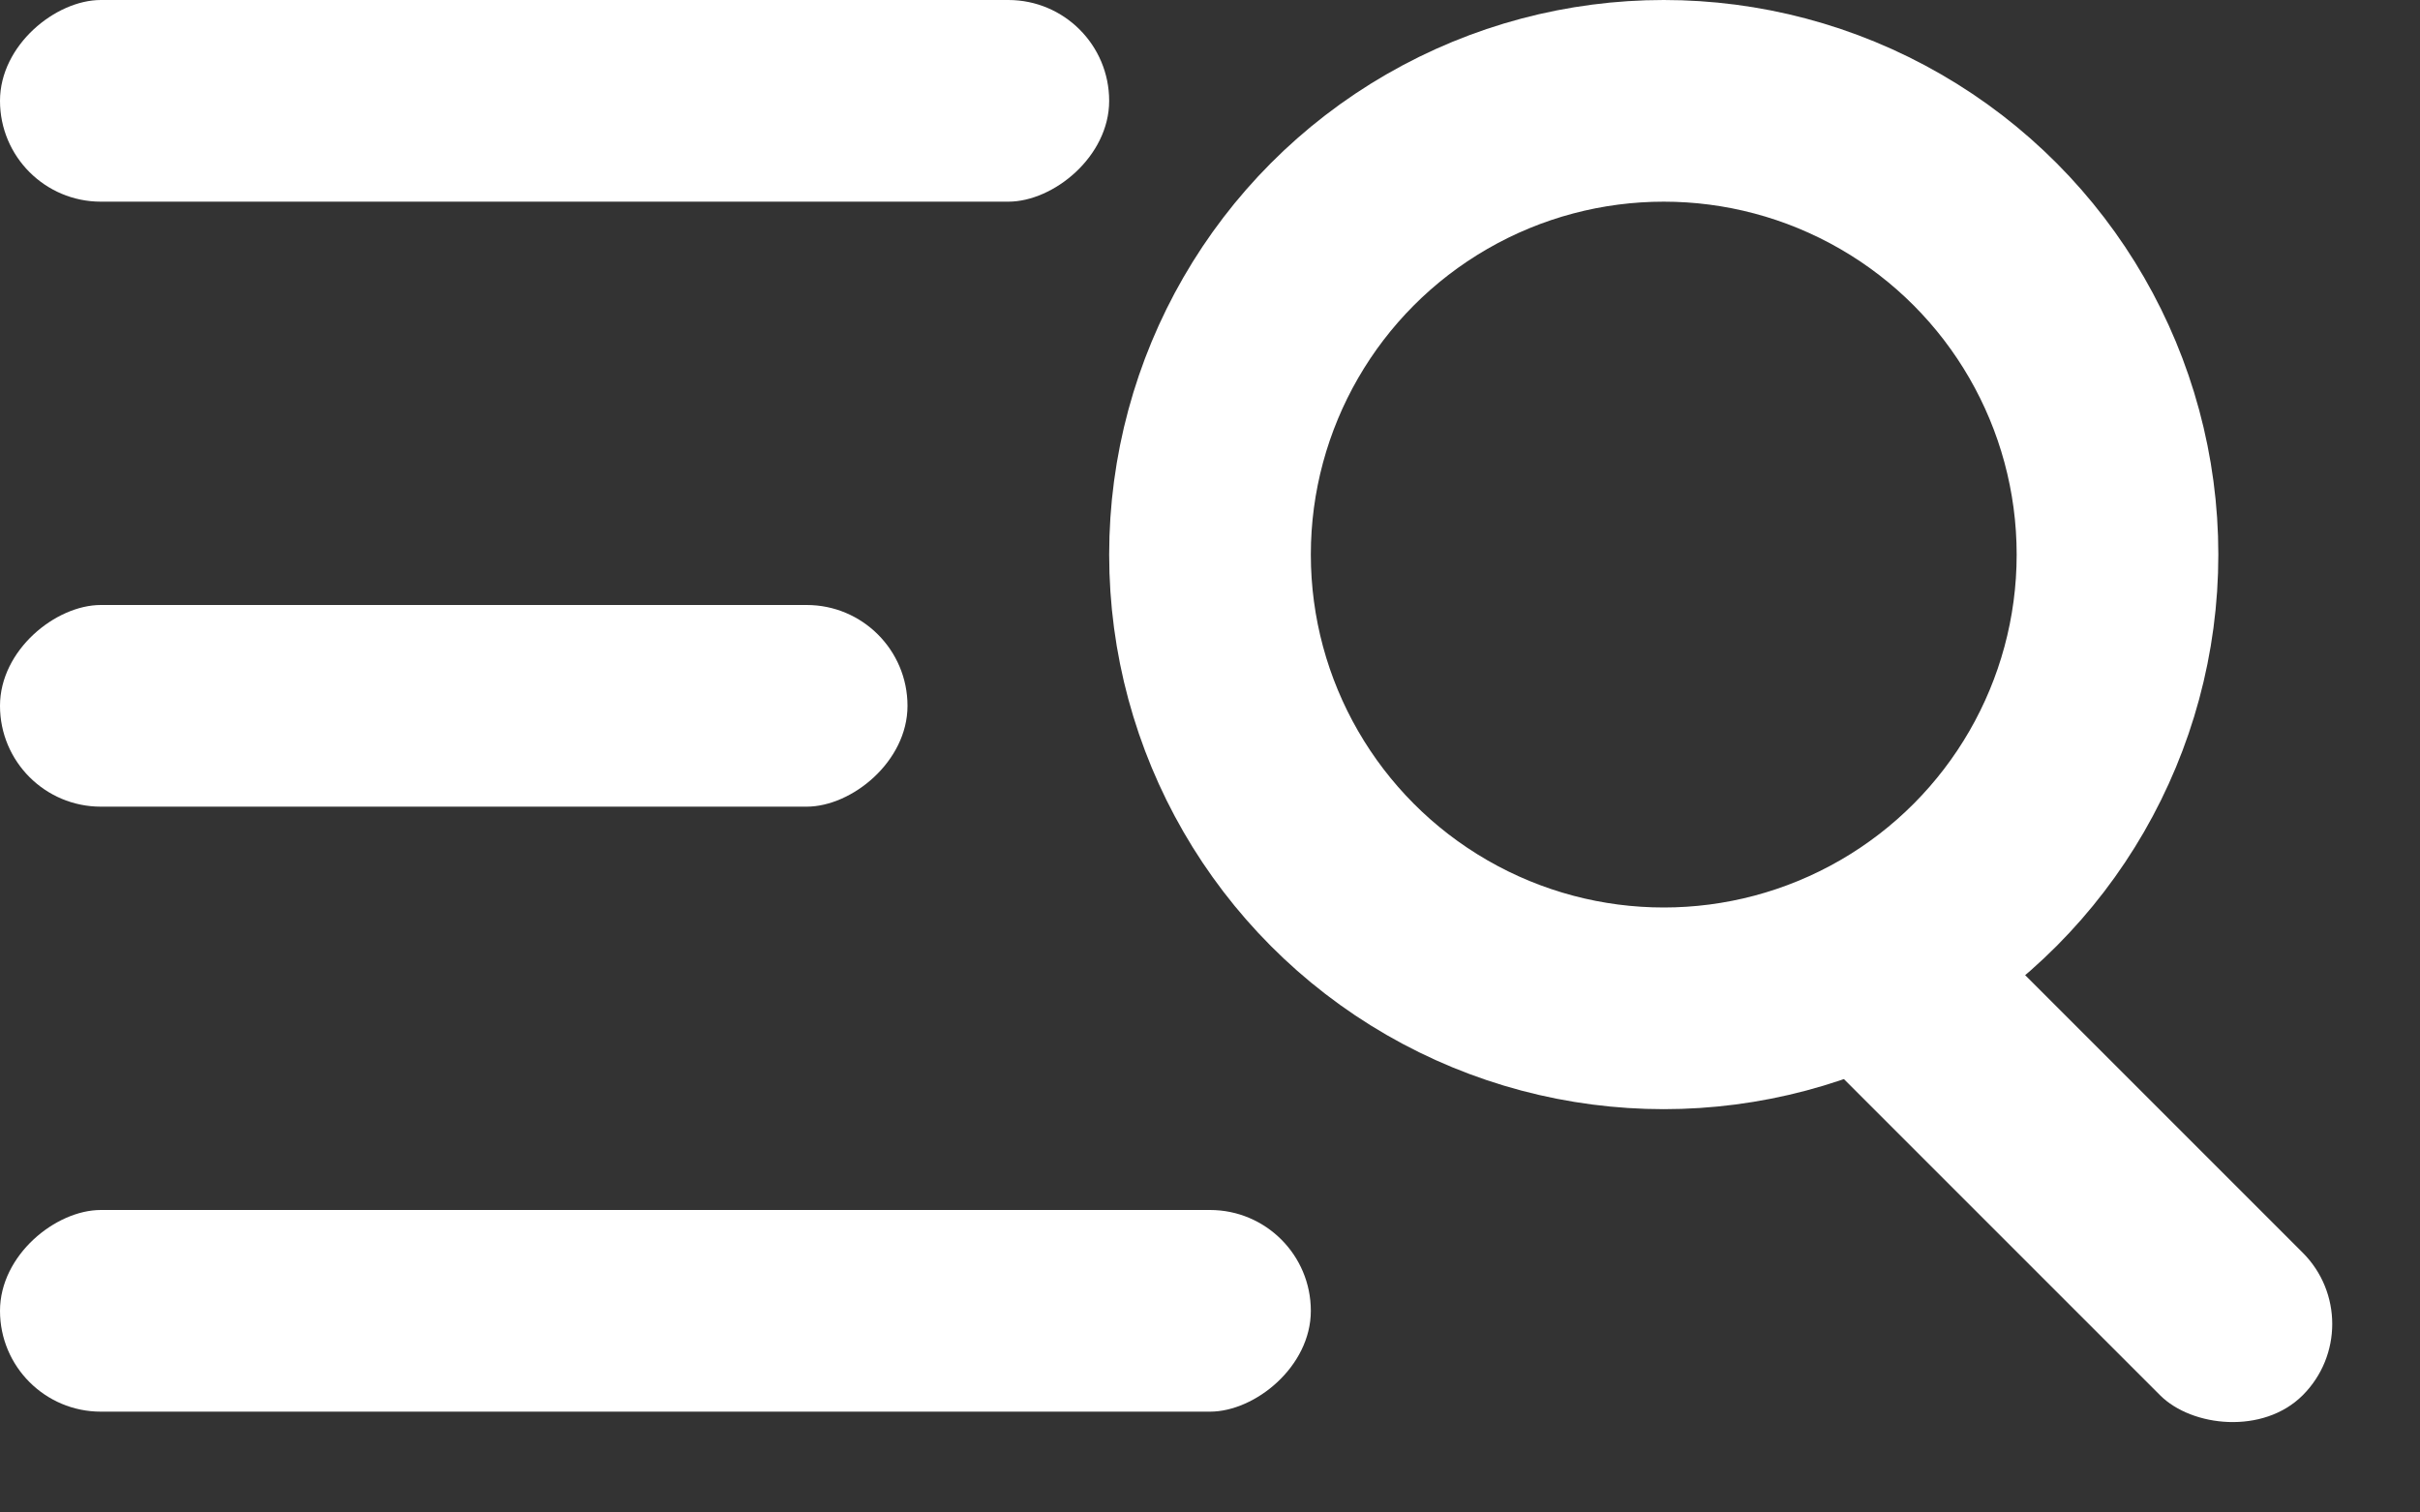
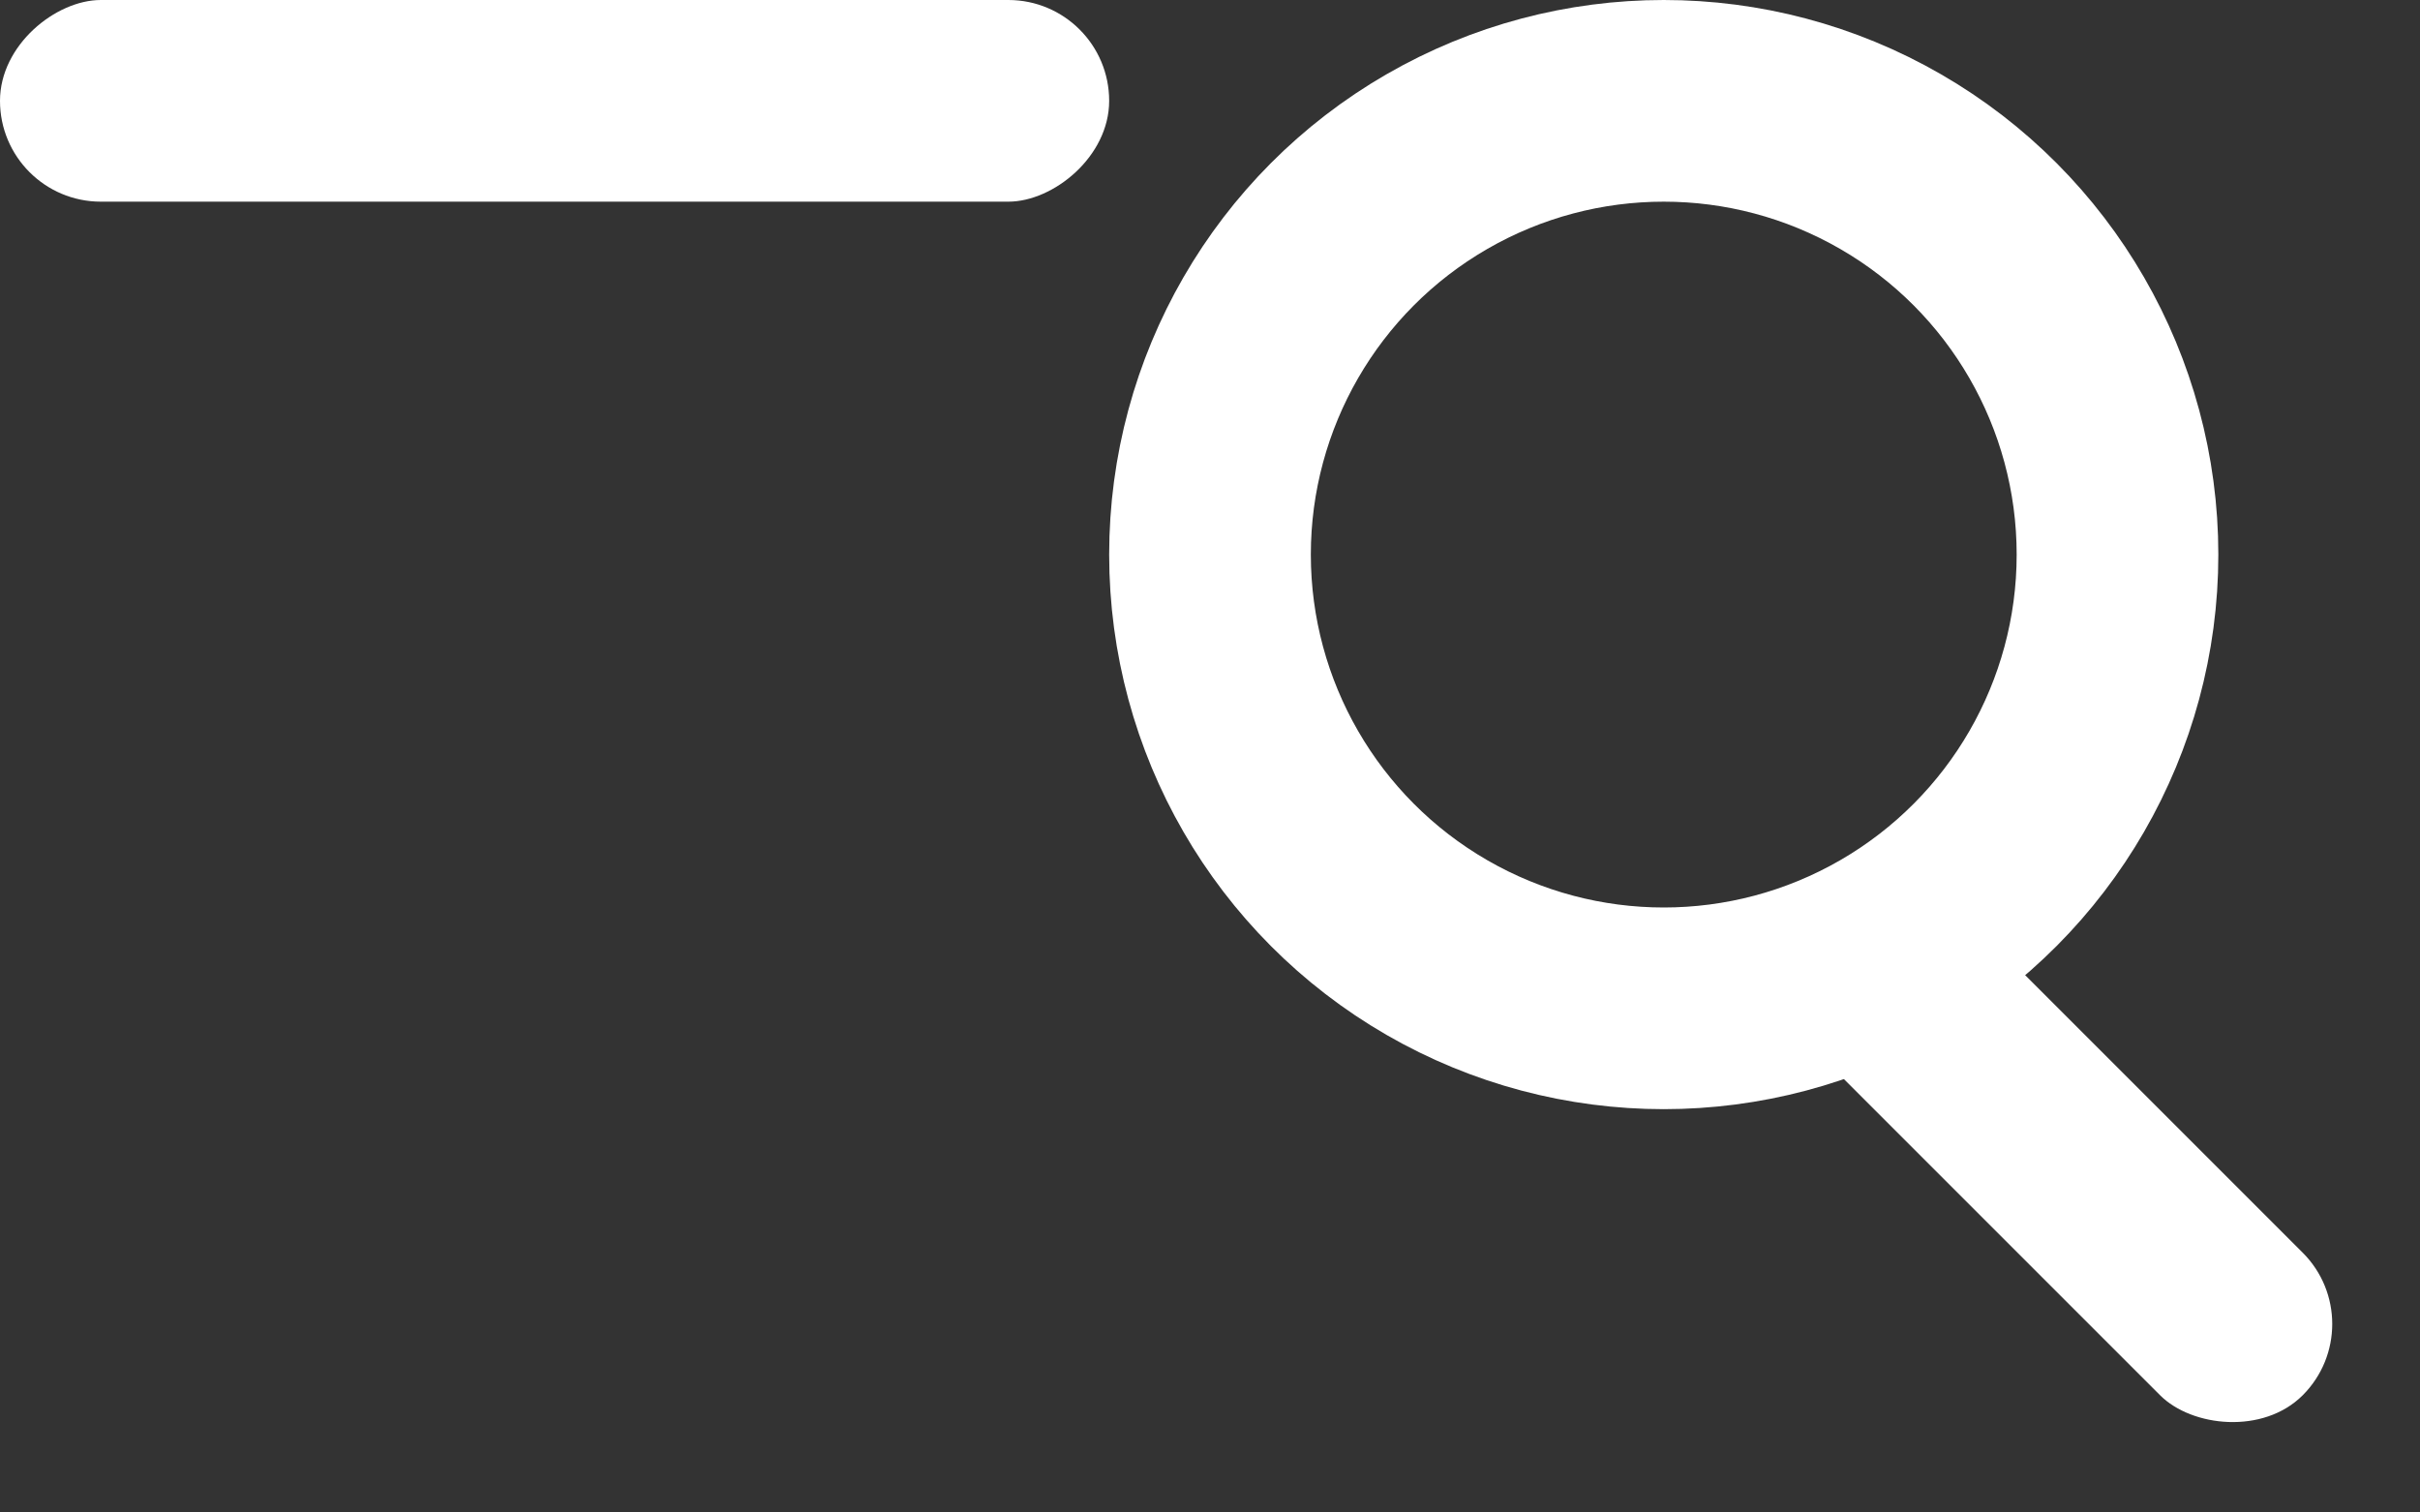
<svg xmlns="http://www.w3.org/2000/svg" width="24" height="15" viewBox="0 0 24 15" fill="none">
  <rect x="0" y="0" width="24" height="15" fill="#333333" stroke="none" />
  <circle cx="16.5" cy="5.5" r="4.5" stroke="white" stroke-width="2" />
  <rect x="17.322" y="9.737" width="2" height="6.799" rx="1" transform="rotate(-45 17.322 9.737)" fill="white" />
-   <rect x="13" y="12" width="2" height="13" rx="1" transform="rotate(90 13 12)" fill="white" />
-   <rect x="9" y="6" width="2" height="9" rx="1" transform="rotate(90 9 6)" fill="white" />
  <rect x="11" width="2" height="11" rx="1" transform="rotate(90 11 0)" fill="white" />
</svg>